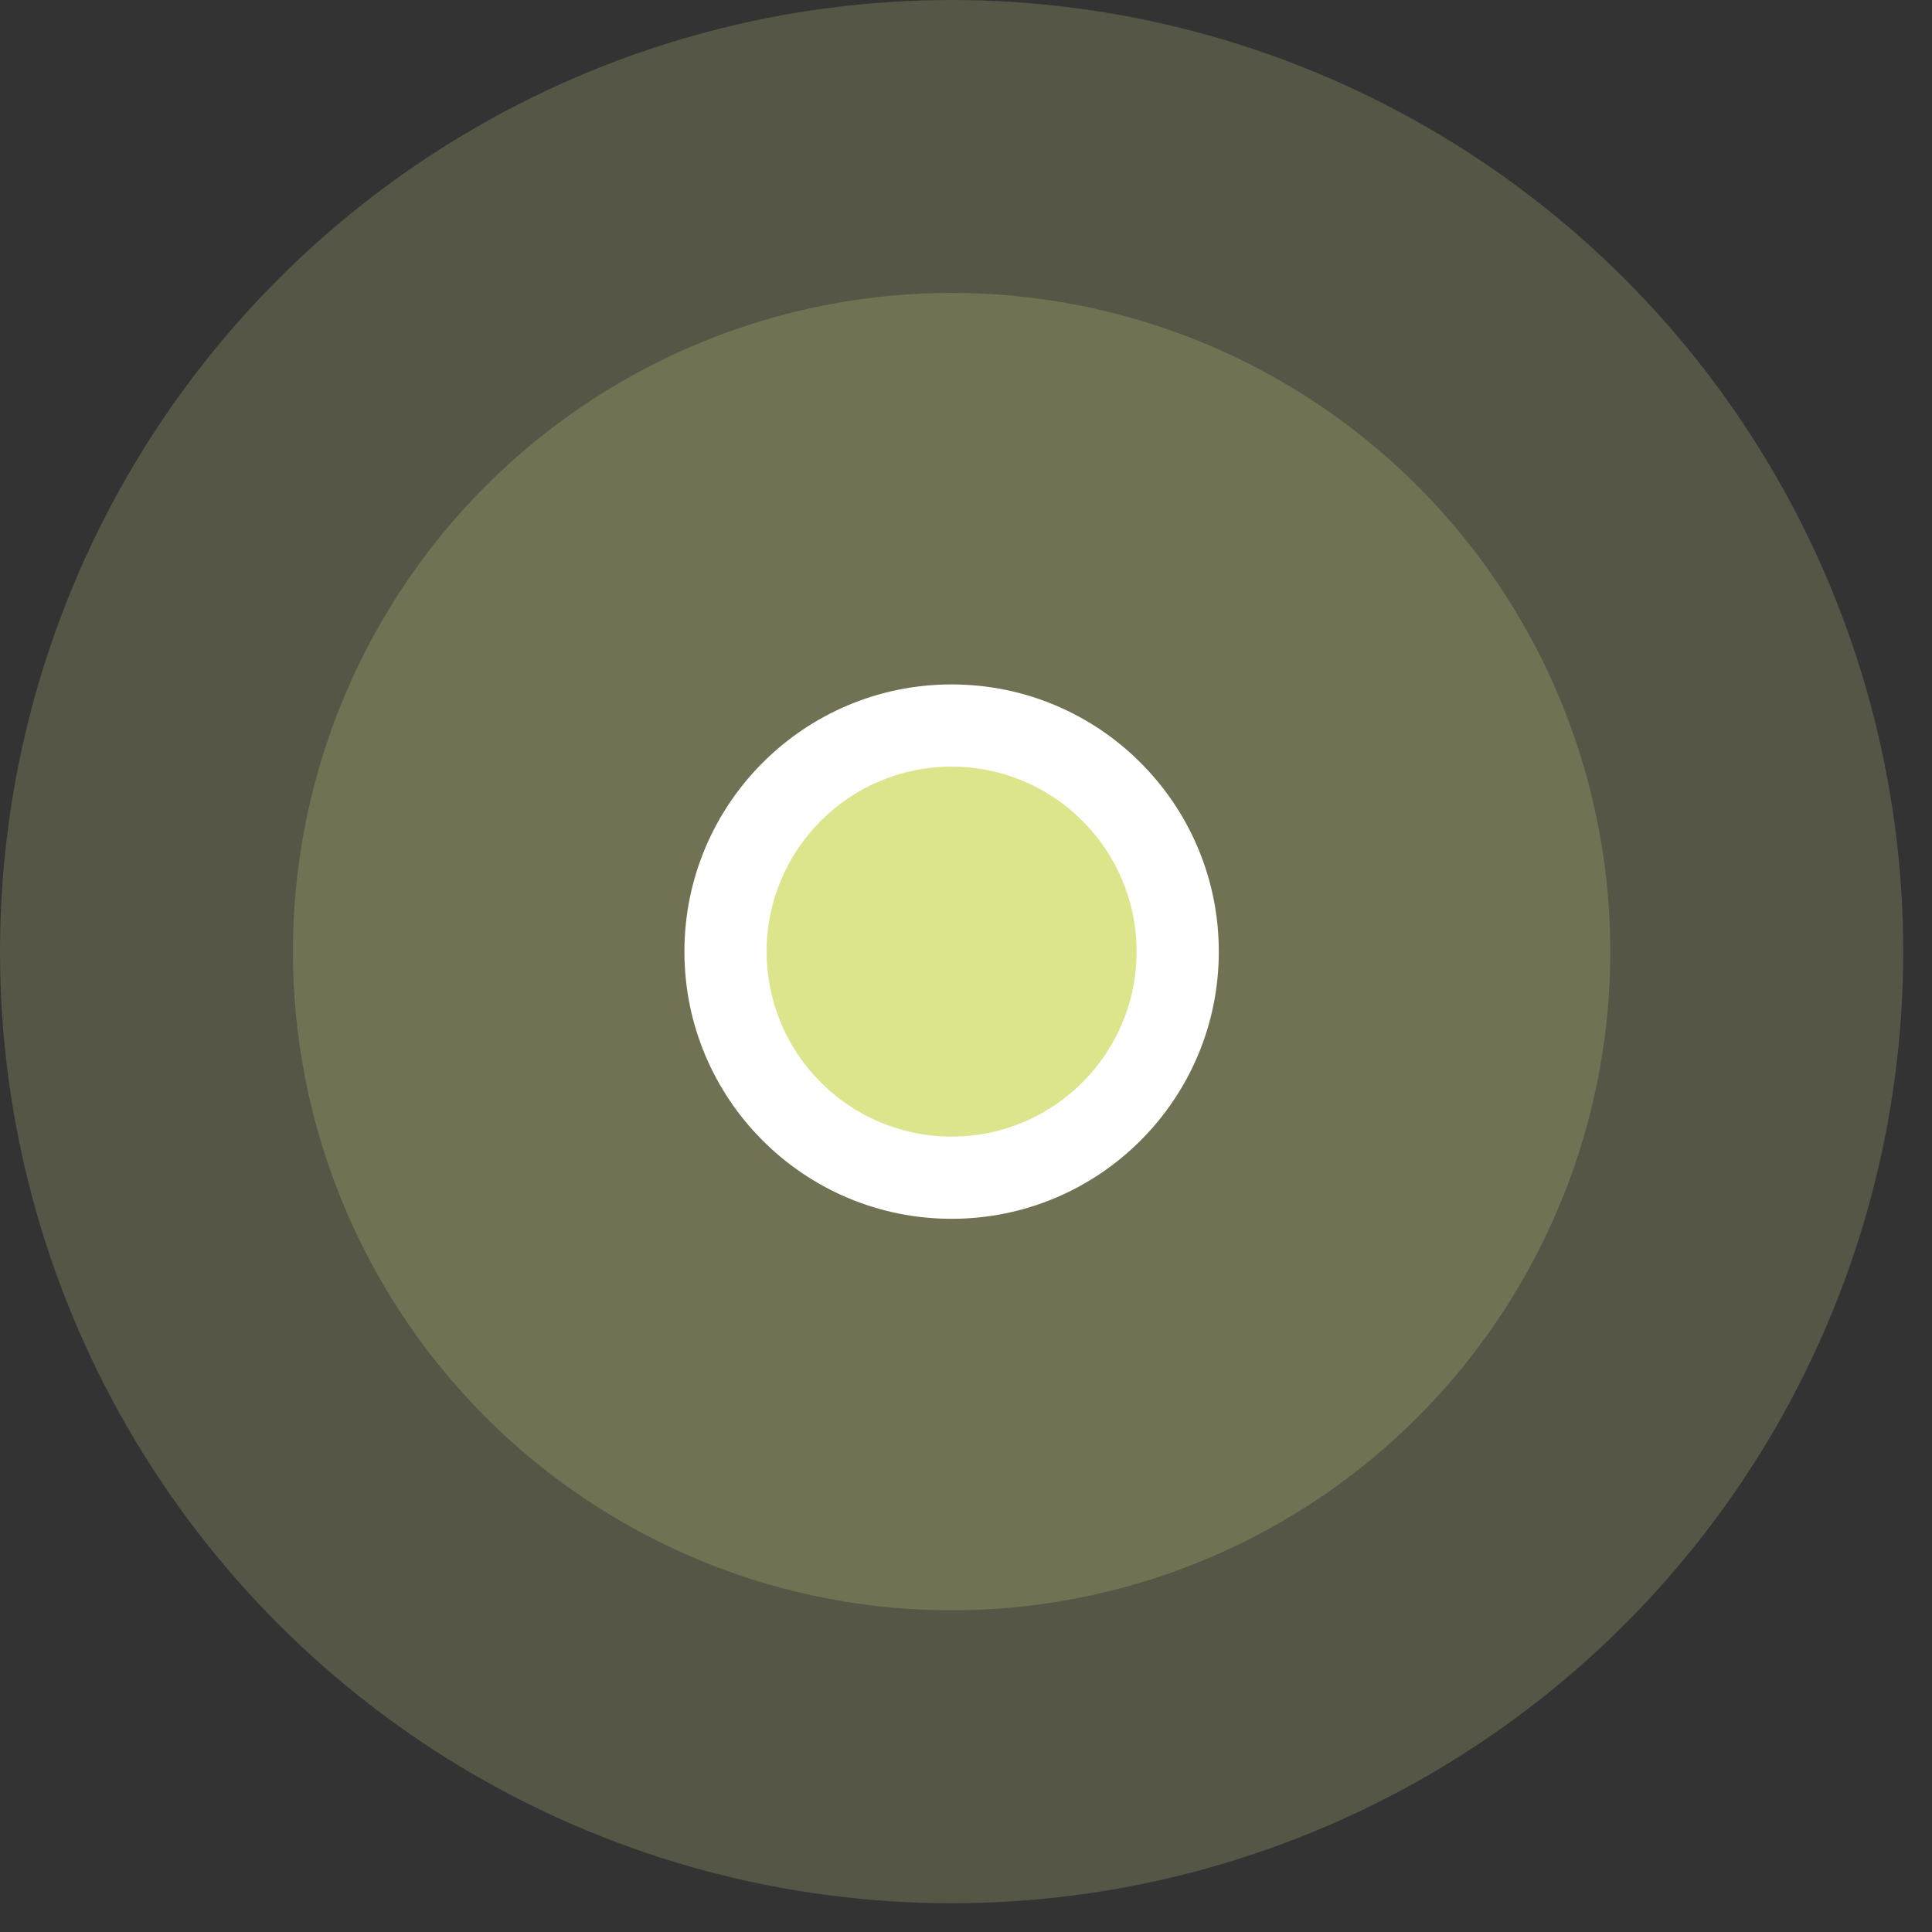
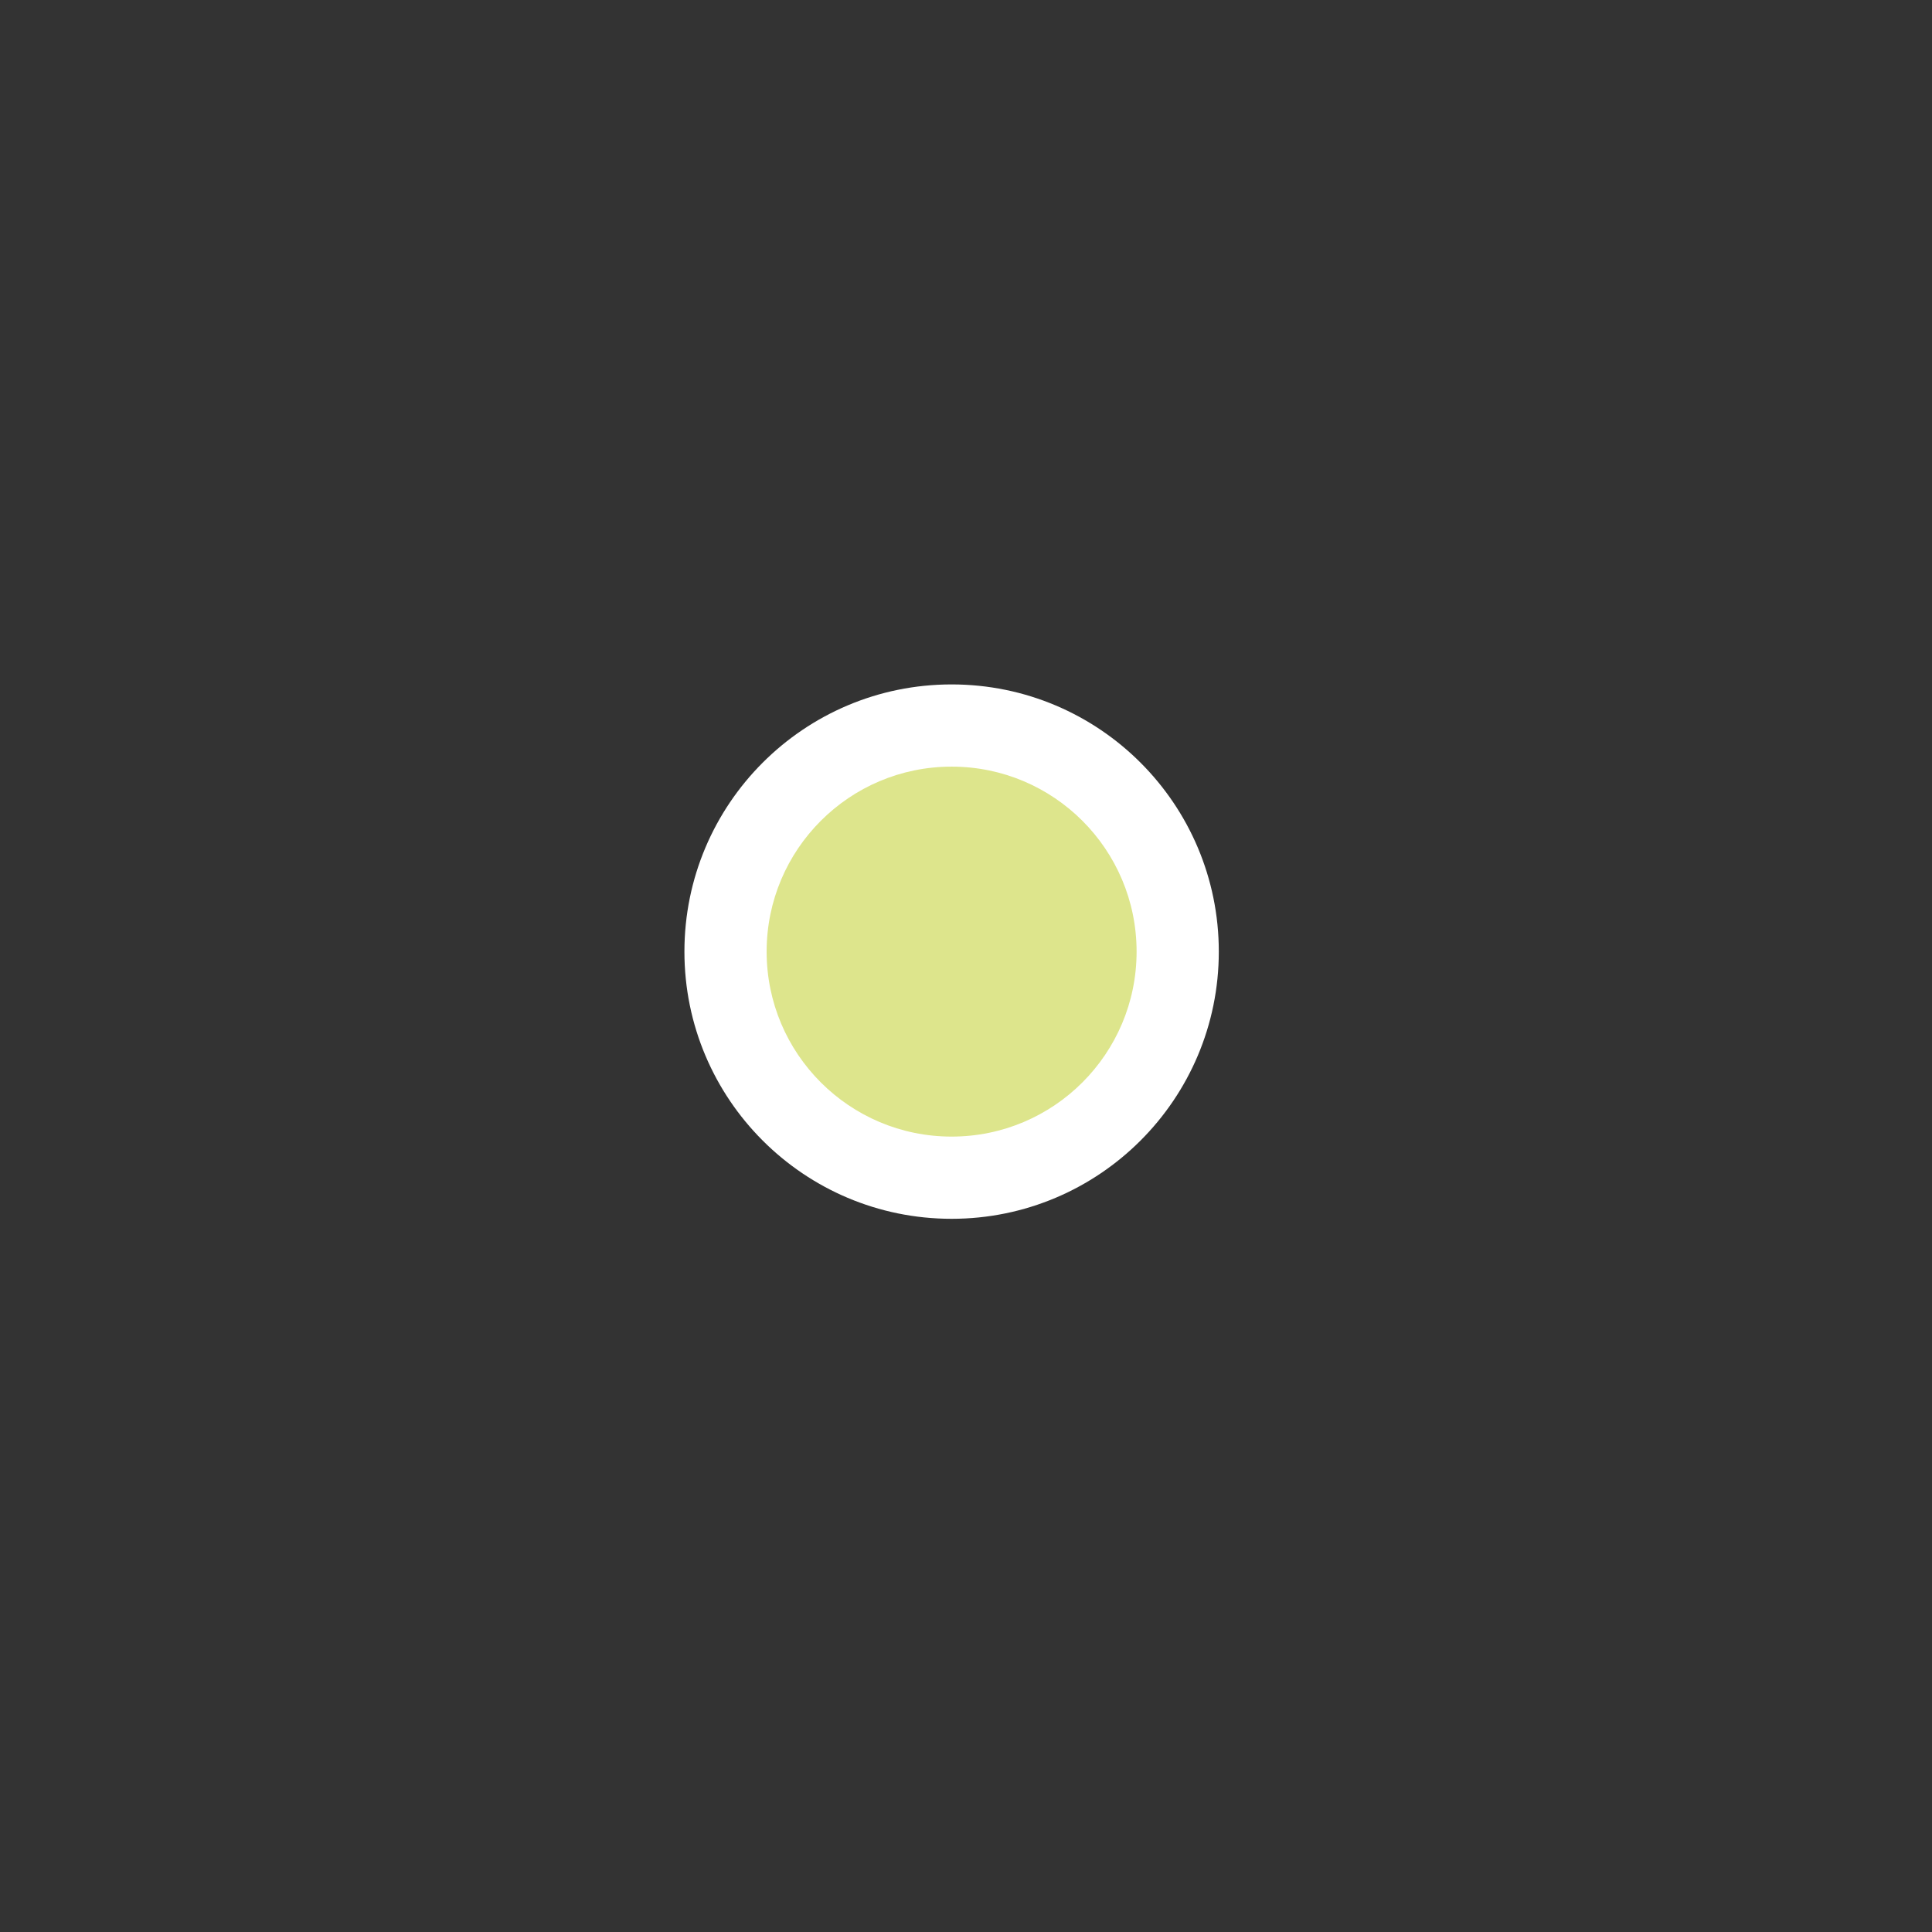
<svg xmlns="http://www.w3.org/2000/svg" fill="none" height="100%" overflow="visible" preserveAspectRatio="none" style="display: block;" viewBox="0 0 47 47" width="100%">
  <rect x="0" y="0" width="47" height="47" fill="#333333" stroke="none" />
  <g id="Current location">
-     <circle cx="23.15" cy="23.15" fill="#DDE58C" fill-opacity="0.2" id="Ellipse 3" r="23.15" />
-     <circle cx="23.15" cy="23.15" fill="#DDE58C" fill-opacity="0.2" id="Ellipse 4" r="16.024" />
    <circle cx="23.15" cy="23.15" fill="white" id="Ellipse 2" r="6.5" />
    <circle cx="23.15" cy="23.15" fill="#DDE58C" id="Ellipse 1" r="4.5" />
  </g>
</svg>